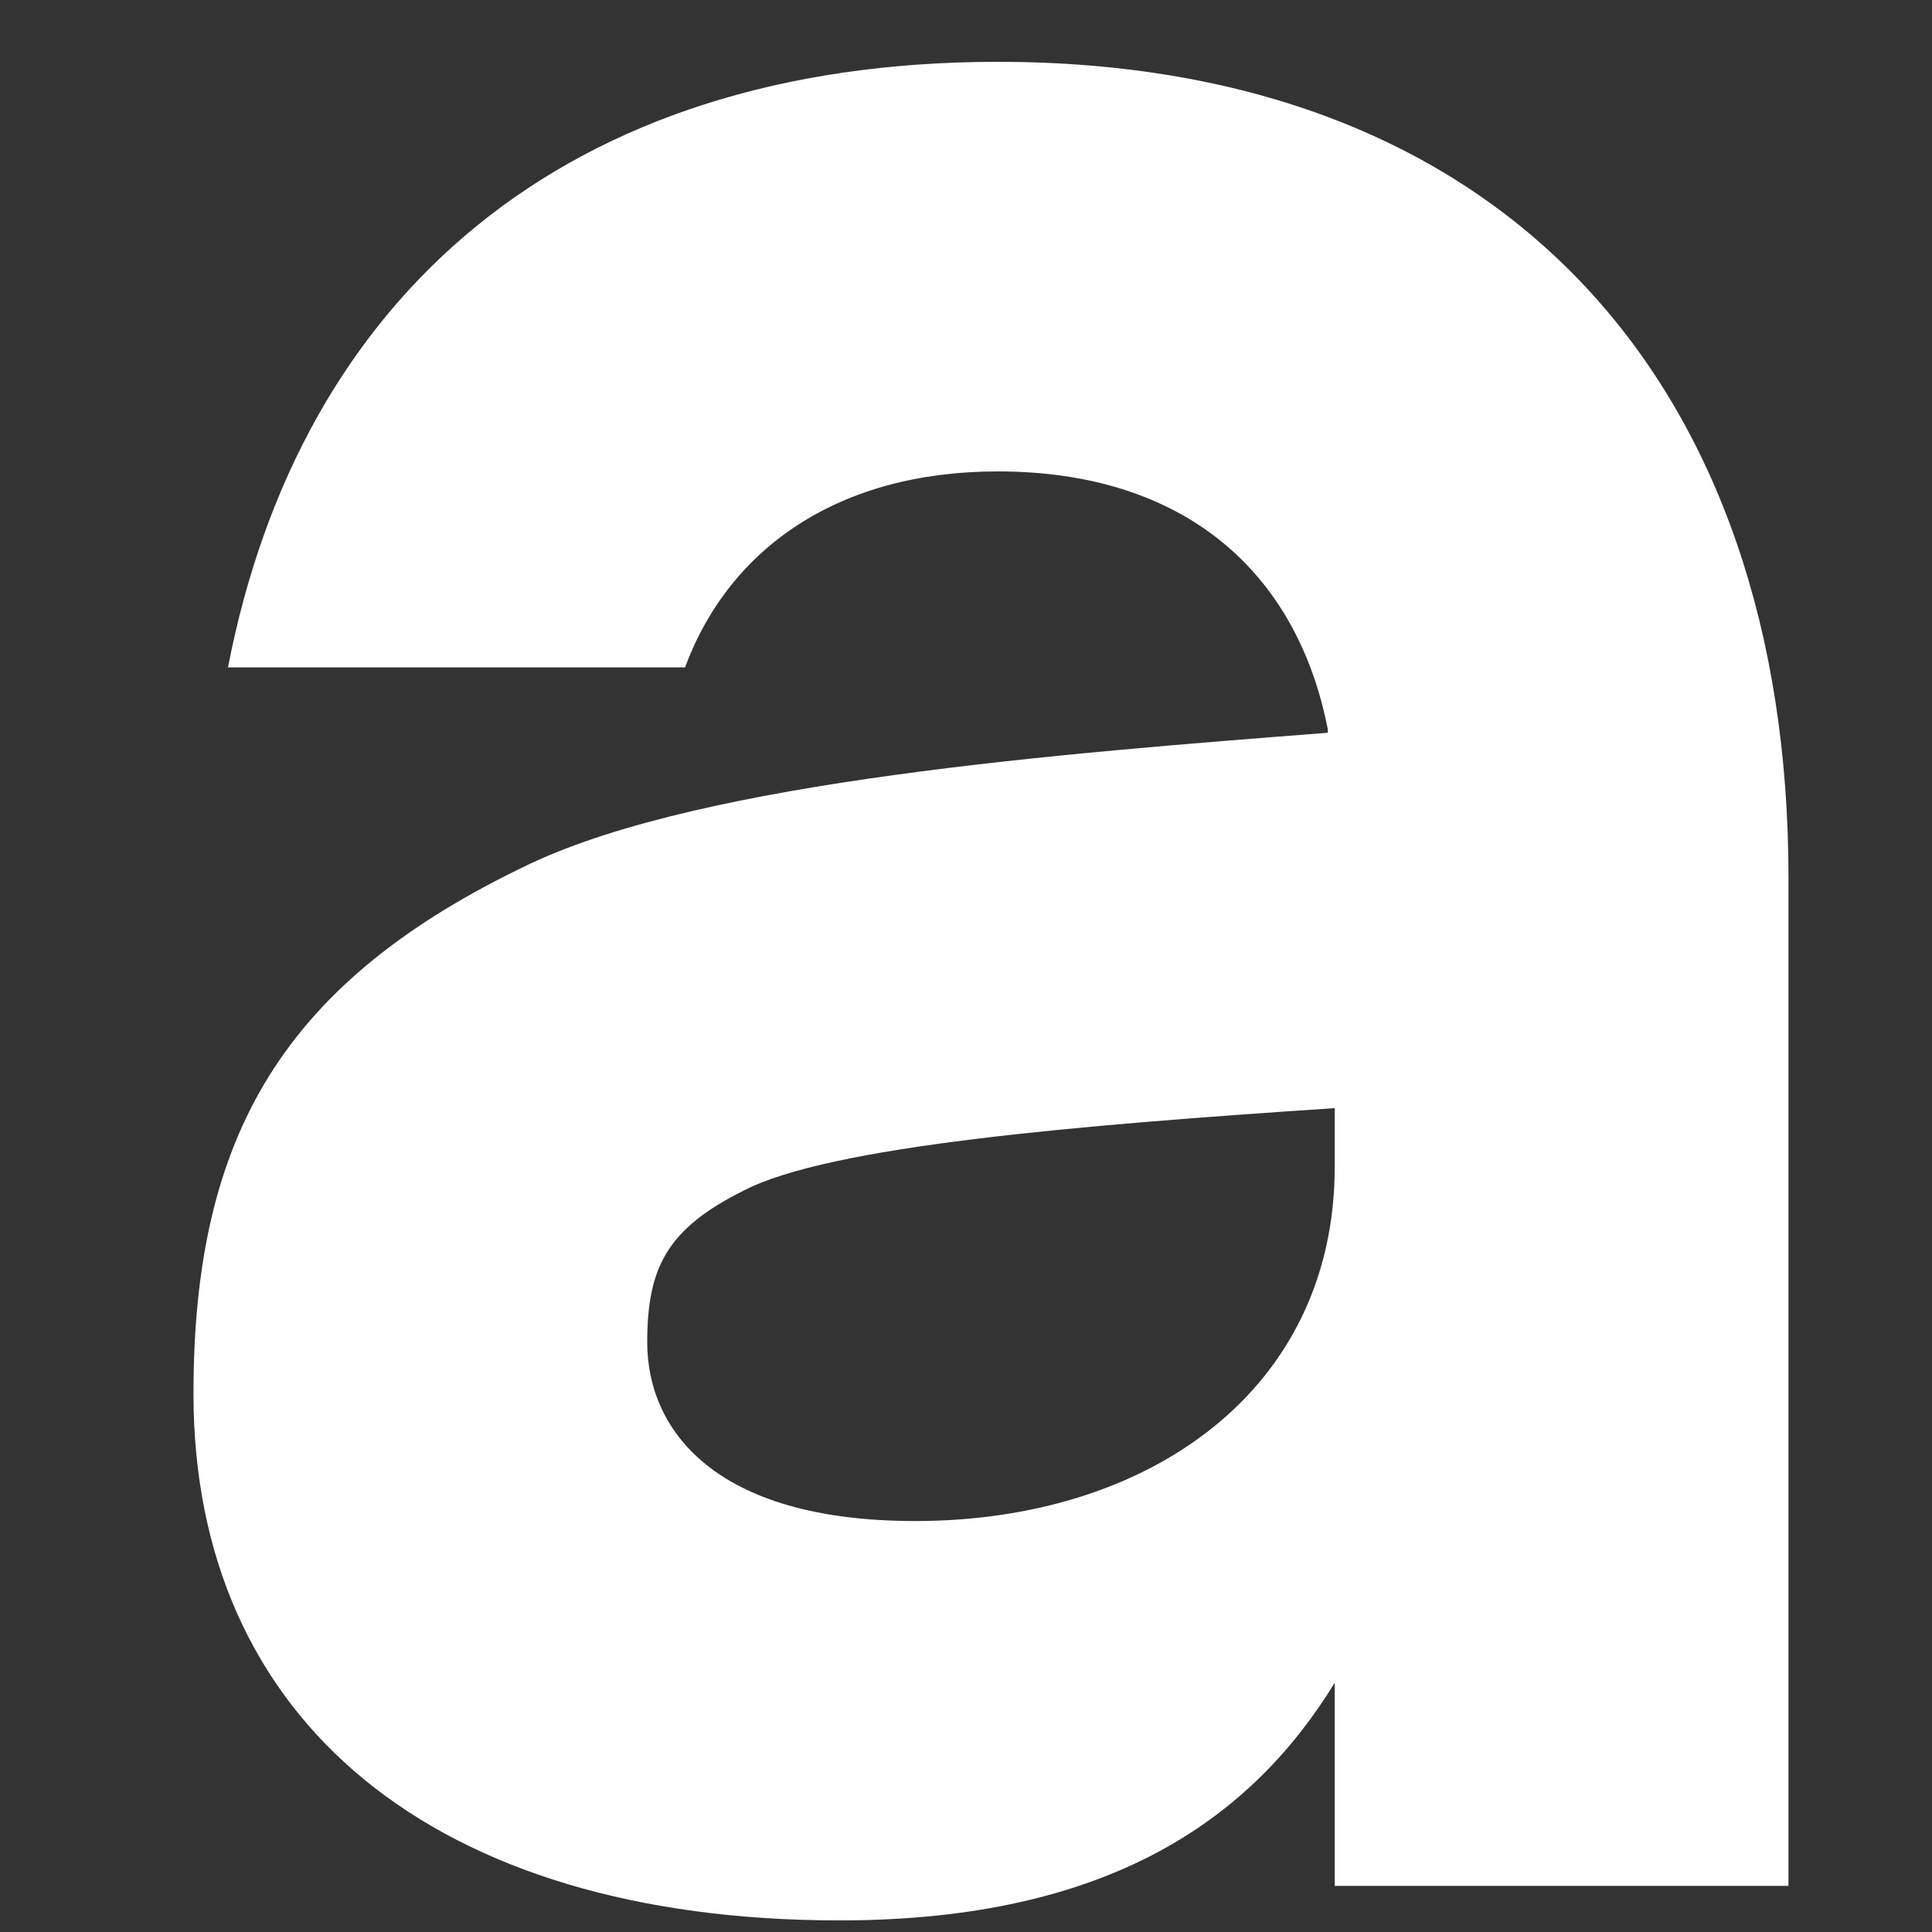
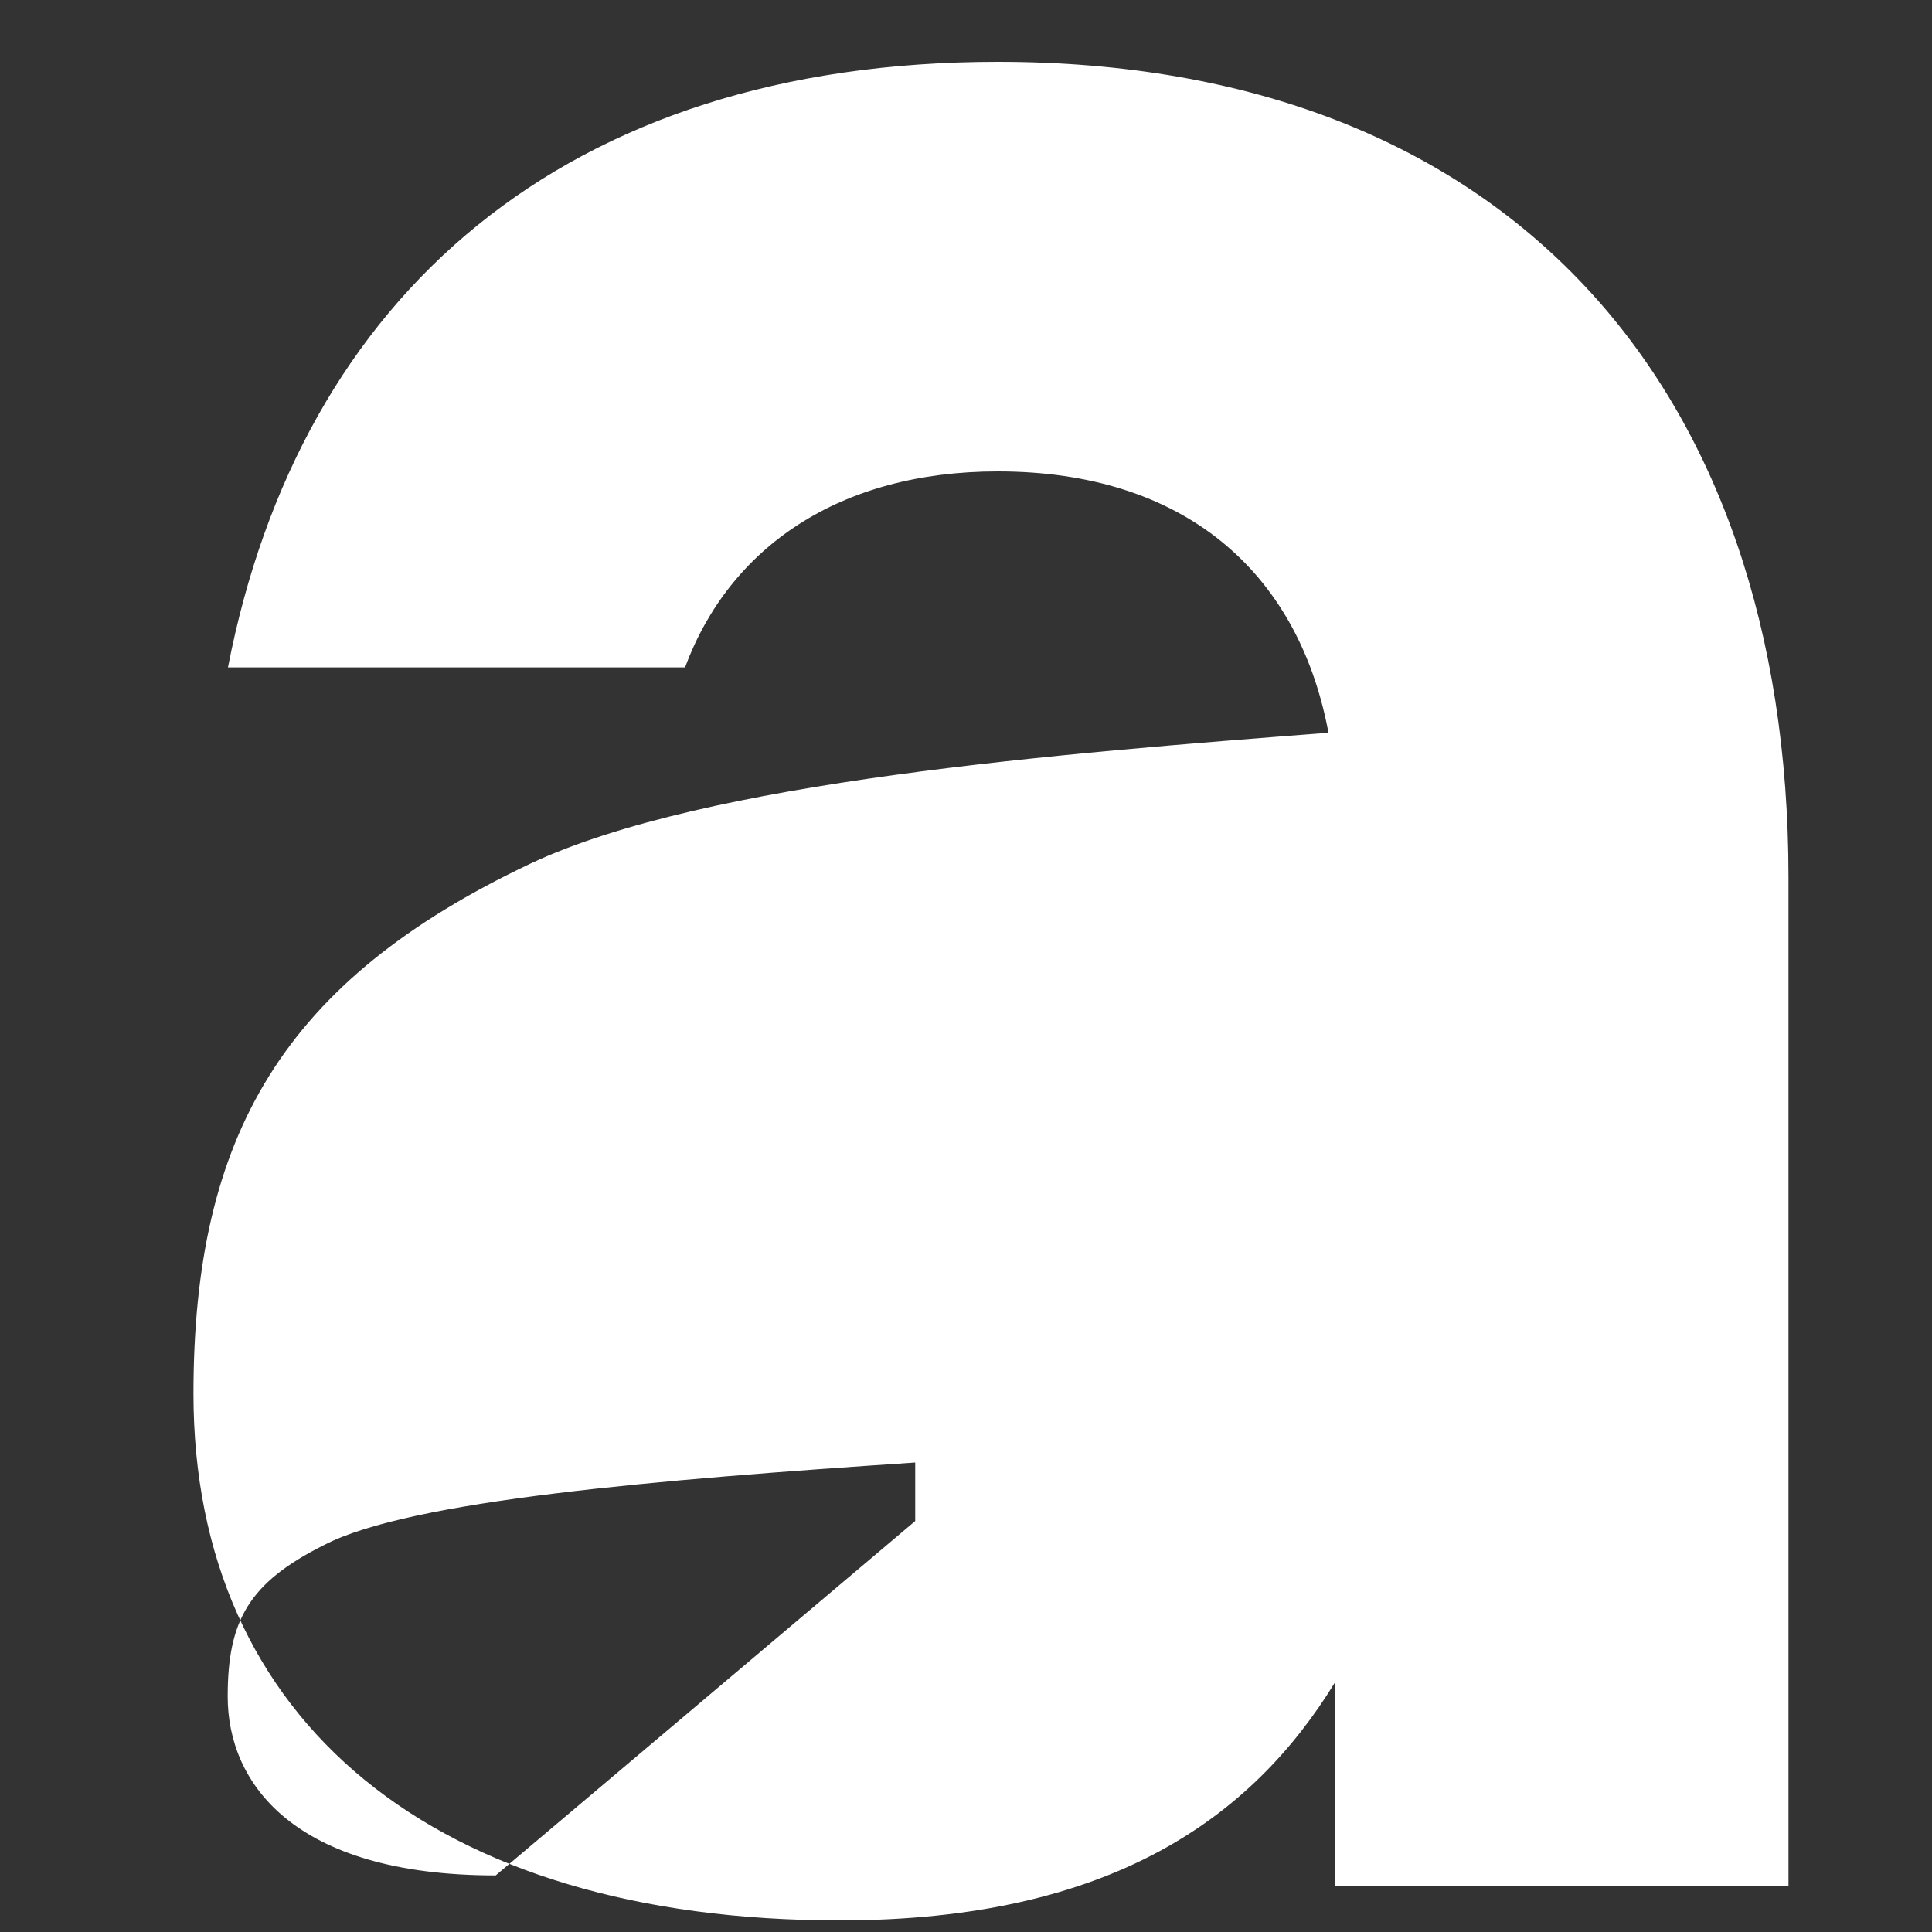
<svg xmlns="http://www.w3.org/2000/svg" id="SVGDoc65c41b0d5a2a9" width="7px" height="7px" version="1.1" viewBox="0 0 7 7" aria-hidden="true">
  <rect x="0" y="0" width="7" height="7" fill="#333333" stroke="none" />
  <defs>
    <linearGradient class="cerosgradient" data-cerosgradient="true" id="CerosGradient_id718f41940" gradientUnits="userSpaceOnUse" x1="50%" y1="100%" x2="50%" y2="0%">
      <stop offset="0%" stop-color="#d1d1d1" />
      <stop offset="100%" stop-color="#d1d1d1" />
    </linearGradient>
    <linearGradient />
  </defs>
  <g>
    <g>
-       <path d="M4.811,2.643c-0.112,-0.574 -0.523,-0.935 -1.196,-0.935c-0.573,0 -0.971,0.274 -1.133,0.71h-1.656c0.261,-1.346 1.22,-2.194 2.789,-2.194c1.843,0 2.865,1.172 2.865,2.955v3.654h-1.644v-0.736c-0.299,0.487 -0.81,0.861 -1.794,0.861c-1.469,0 -2.341,-0.723 -2.341,-1.908c0,-0.935 0.324,-1.496 1.221,-1.921c0.635,-0.299 1.917,-0.399 2.889,-0.474zM3.316,5.511c0.847,0 1.52,-0.474 1.52,-1.284v-0.212c-0.934,0.062 -1.831,0.137 -2.142,0.299c-0.274,0.137 -0.349,0.275 -0.349,0.549c0,0.312 0.237,0.648 0.971,0.648z" fill="#ffffff" fill-opacity="1" />
+       <path d="M4.811,2.643c-0.112,-0.574 -0.523,-0.935 -1.196,-0.935c-0.573,0 -0.971,0.274 -1.133,0.71h-1.656c0.261,-1.346 1.22,-2.194 2.789,-2.194c1.843,0 2.865,1.172 2.865,2.955v3.654h-1.644v-0.736c-0.299,0.487 -0.81,0.861 -1.794,0.861c-1.469,0 -2.341,-0.723 -2.341,-1.908c0,-0.935 0.324,-1.496 1.221,-1.921c0.635,-0.299 1.917,-0.399 2.889,-0.474zM3.316,5.511v-0.212c-0.934,0.062 -1.831,0.137 -2.142,0.299c-0.274,0.137 -0.349,0.275 -0.349,0.549c0,0.312 0.237,0.648 0.971,0.648z" fill="#ffffff" fill-opacity="1" />
    </g>
  </g>
</svg>